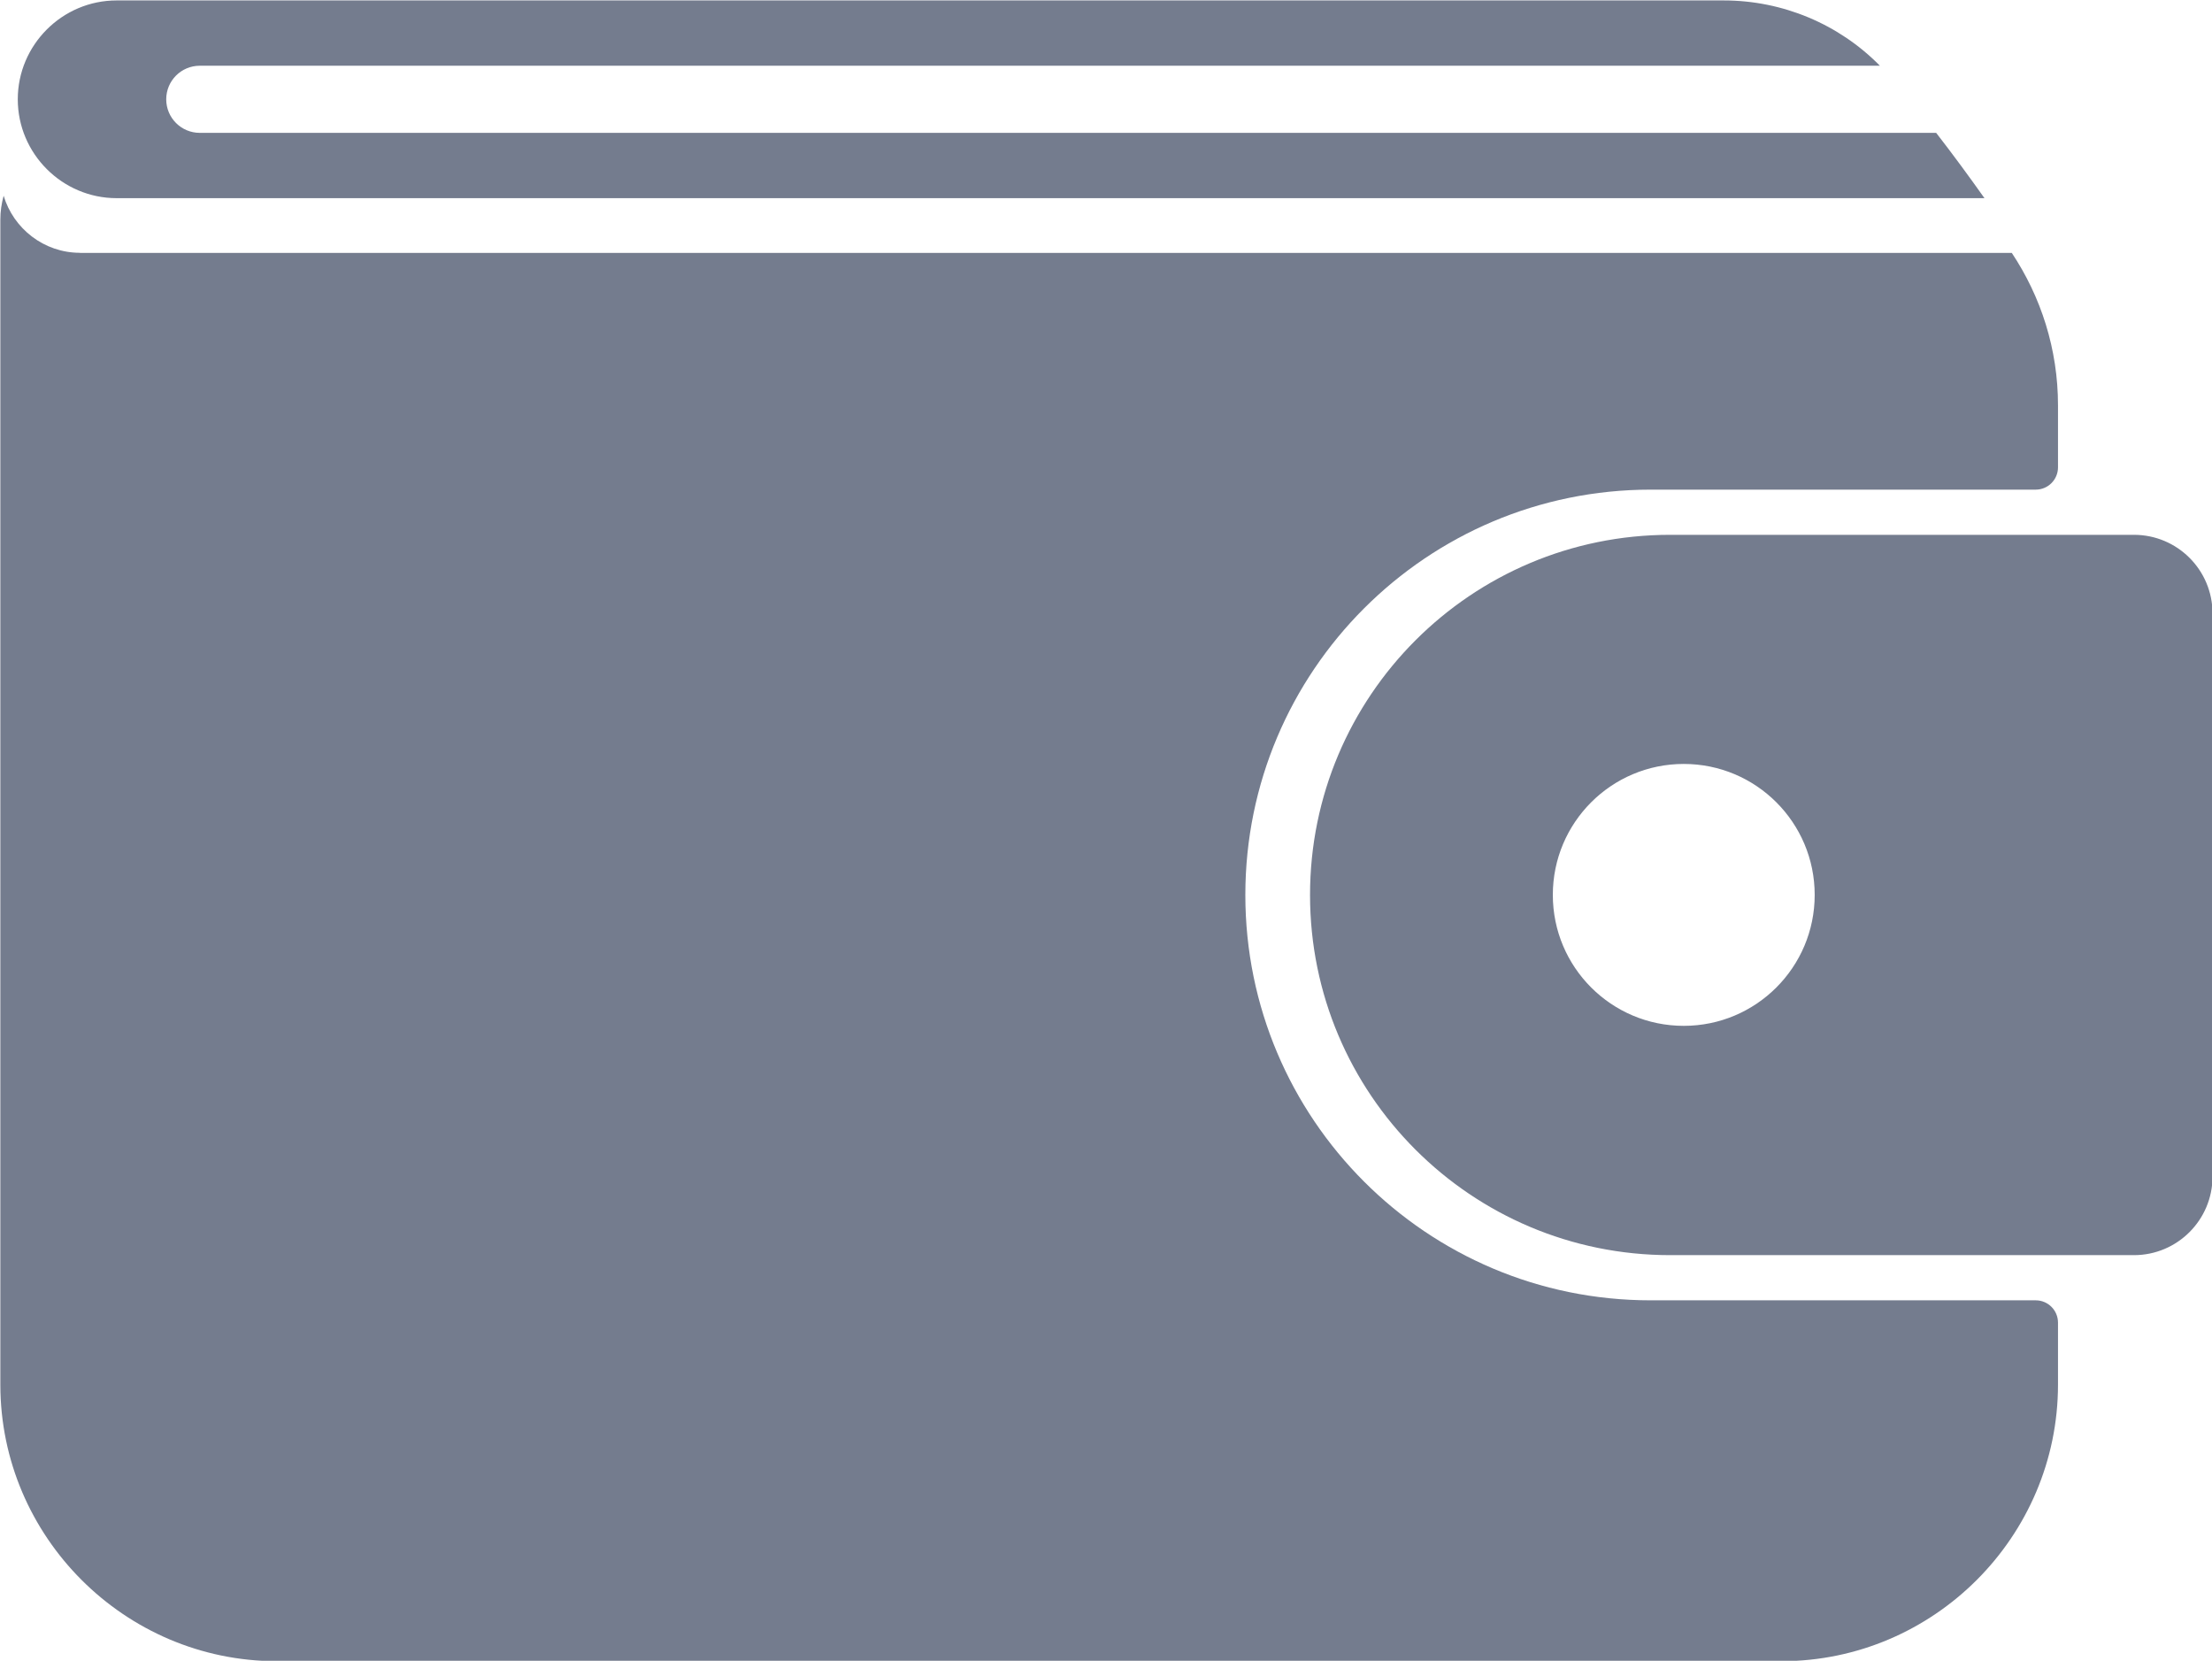
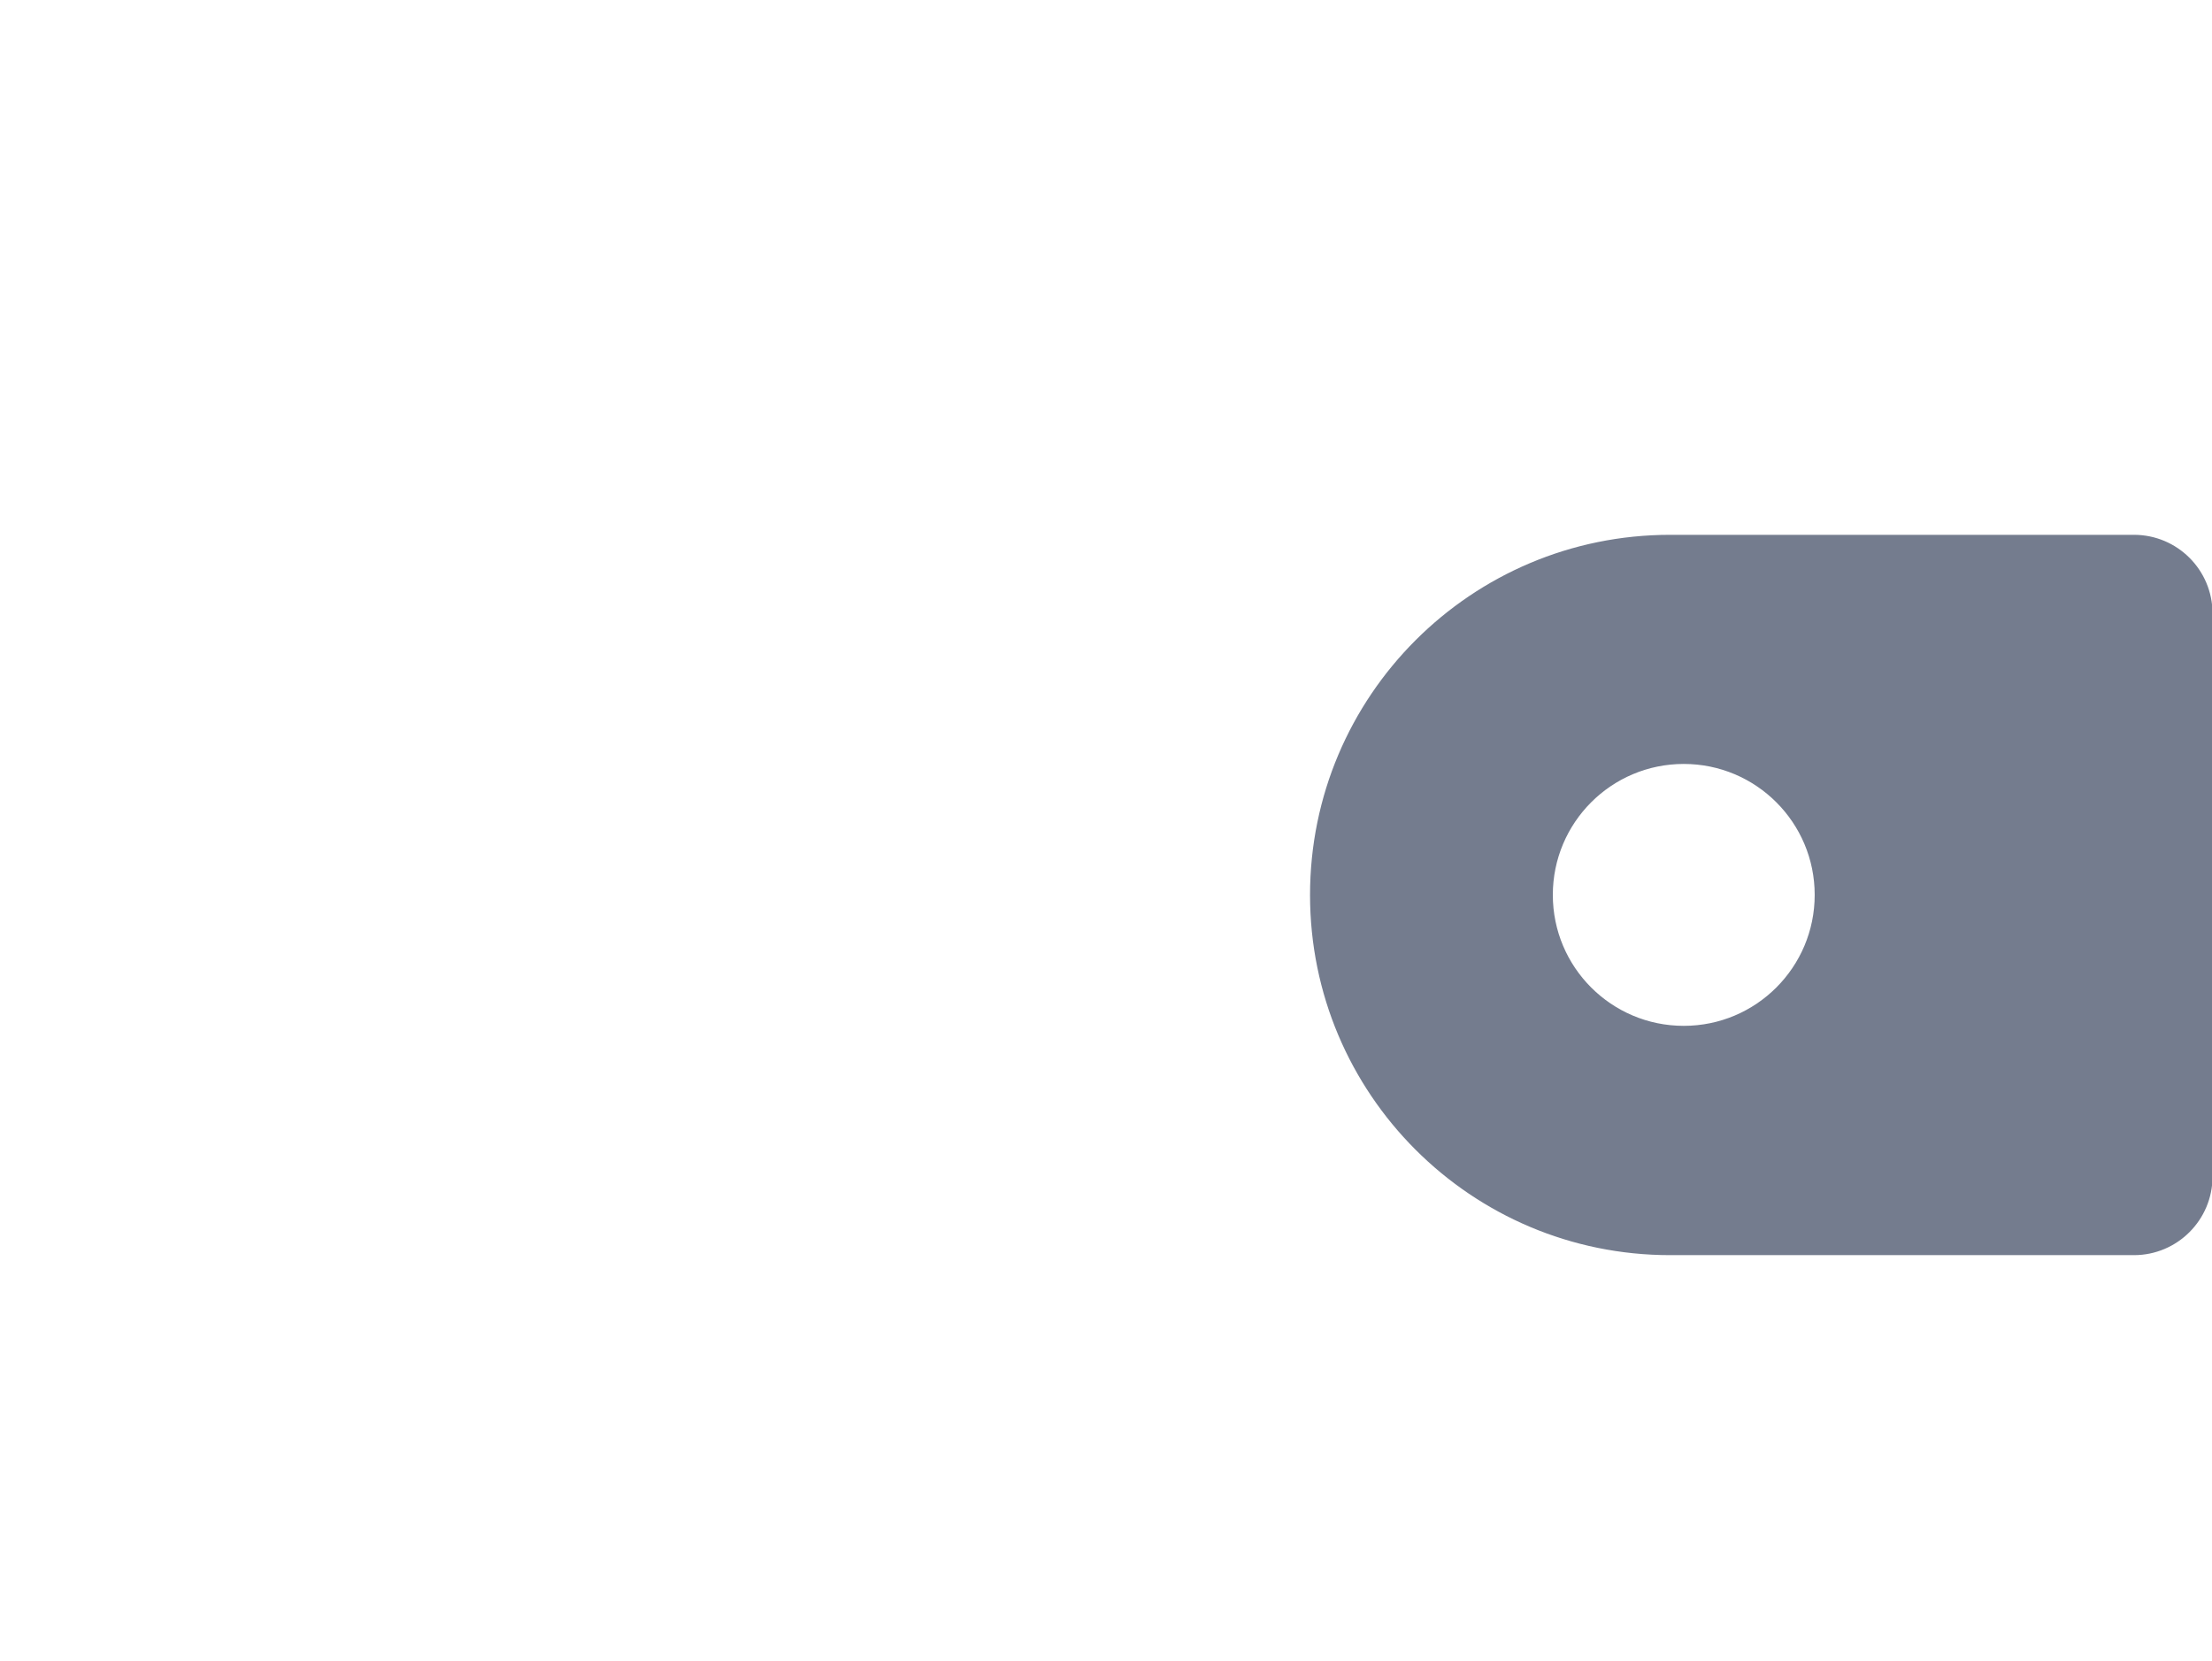
<svg xmlns="http://www.w3.org/2000/svg" fill="#000000" height="191.5" preserveAspectRatio="xMidYMid meet" version="1" viewBox="85.0 116.8 255.1 191.5" width="255.1" zoomAndPan="magnify">
  <g fill="#747c8e" id="change1_1">
    <path d="M331.1,178.47h-53.49c-22.94,0-41.53,18.59-41.53,41.53v0c0,22.94,18.59,41.53,41.53,41.53h53.49 c5,0,9.06-4.06,9.06-9.06v-64.94C340.16,182.52,336.1,178.47,331.1,178.47z M279.18,235.09c-8.34,0-15.1-6.76-15.1-15.1 c0-8.34,6.76-15.1,15.1-15.1c8.34,0,15.1,6.76,15.1,15.1C294.28,228.33,287.52,235.09,279.18,235.09z" fill="inherit" />
-     <path d="M94.22,145.95c-4.15,0-7.67-2.79-8.8-6.58c-0.24,0.88-0.38,1.8-0.38,2.75v134.34 c0,17.54,14.35,31.89,31.89,31.89h173.52c17.54,0,31.89-14.35,31.89-31.89v-7.15c0-1.42-1.15-2.57-2.57-2.57h-44.41 c-25.81,0-46.74-20.93-46.74-46.74v0c0-25.81,20.93-46.74,46.74-46.74h44.41c1.42,0,2.57-1.15,2.57-2.57v-7.15 c0-6.49-1.97-12.53-5.33-17.58H94.22z" fill="inherit" />
-     <path d="M108.04,132.12c-2.14,0-3.87-1.73-3.87-3.87s1.73-3.87,3.87-3.87H301.8c-4.73-4.81-11.22-7.53-18.01-7.53 H98.45c-6.27,0-11.4,5.13-11.4,11.4v0c0,6.27,5.13,11.4,11.4,11.4h215.41c-1.81-2.55-3.66-5.07-5.57-7.53H108.04z" fill="inherit" />
  </g>
</svg>